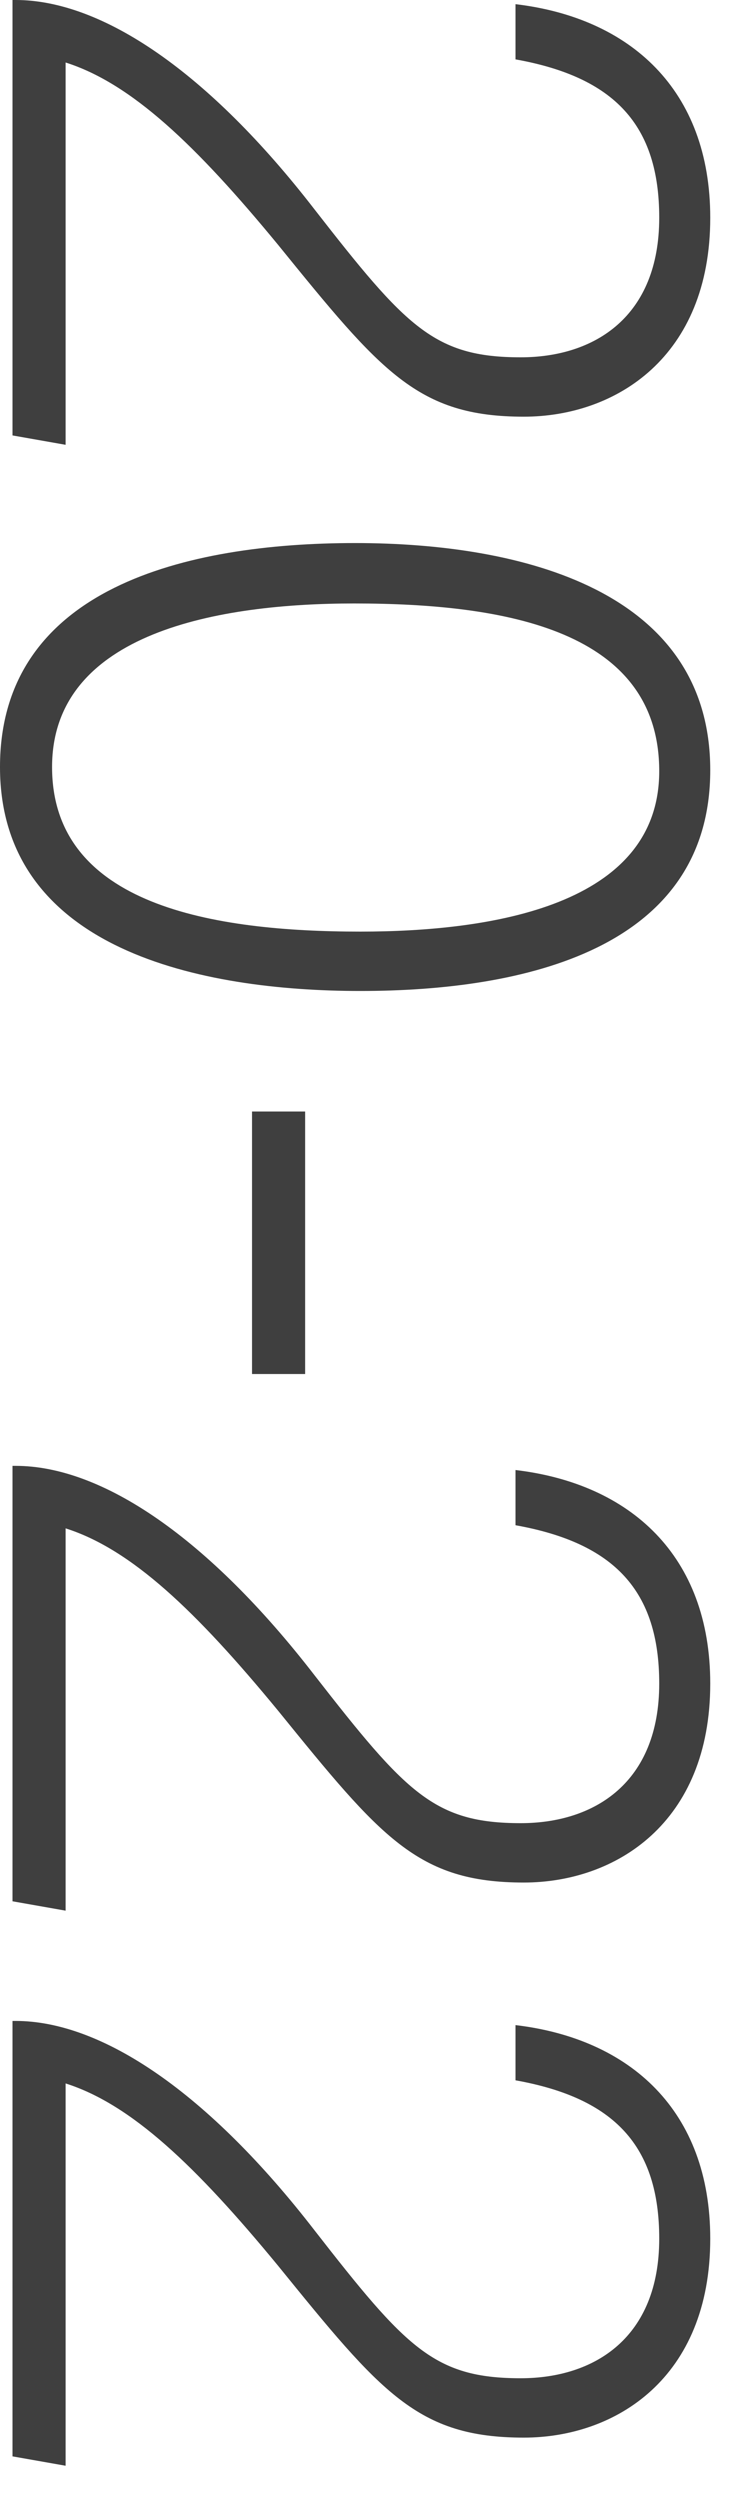
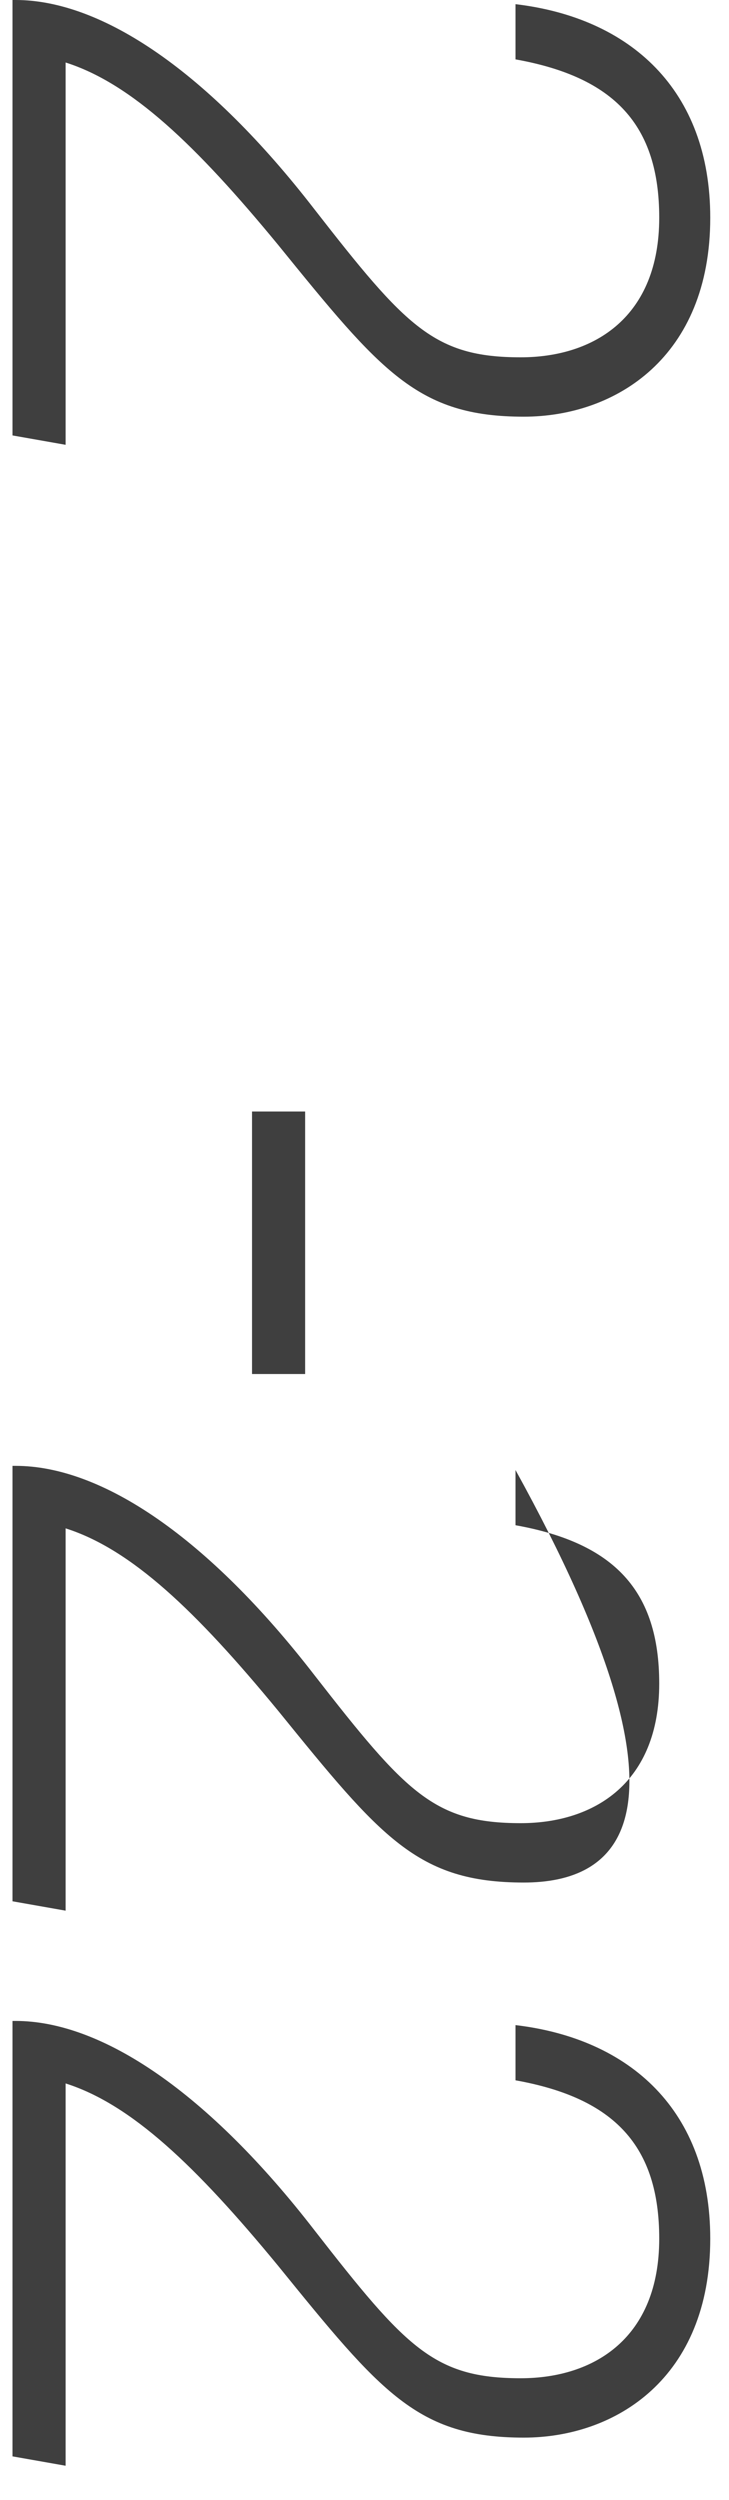
<svg xmlns="http://www.w3.org/2000/svg" fill="none" height="100%" overflow="visible" preserveAspectRatio="none" style="display: block;" viewBox="0 0 14 48" width="100%">
  <g id="20-22">
    <path d="M0.24 8.36V0H0.3C1.96 0 4 1.38 6.04 4.02C7.8 6.28 8.34 6.86 10 6.86C11.42 6.86 12.66 6.08 12.66 4.18C12.66 2.4 11.8 1.48 9.9 1.14V0.08C12.1 0.34 13.64 1.72 13.64 4.18C13.64 6.86 11.82 8 10.06 8C8.02 8 7.32 7.14 5.34 4.7C3.76 2.78 2.52 1.6 1.26 1.2V8.54L0.24 8.36Z" fill="#3F3F3F" />
-     <path d="M13.64 14.786C13.64 18.226 10.06 19.026 6.92 19.026C3.88 19.026 0 18.246 0 14.726C0 11.286 3.58 10.426 6.82 10.426C10.04 10.426 13.64 11.346 13.64 14.786ZM12.66 14.806C12.66 12.106 9.72 11.586 6.8 11.586C4.24 11.586 1 12.126 1 14.726C1 17.386 4.1 17.886 6.92 17.886C9.44 17.886 12.66 17.386 12.66 14.806Z" fill="#3F3F3F" />
    <path d="M5.86 21.34V26.38H4.84V21.34H5.86Z" fill="#3F3F3F" />
-     <path d="M0.24 36.503V28.143H0.3C1.96 28.143 4 29.523 6.04 32.163C7.8 34.423 8.34 35.003 10 35.003C11.42 35.003 12.66 34.223 12.66 32.323C12.66 30.543 11.8 29.623 9.9 29.283V28.223C12.1 28.483 13.64 29.863 13.64 32.323C13.64 35.003 11.82 36.143 10.06 36.143C8.02 36.143 7.32 35.283 5.34 32.843C3.76 30.923 2.52 29.743 1.26 29.343V36.683L0.24 36.503Z" fill="#3F3F3F" />
+     <path d="M0.24 36.503V28.143H0.3C1.96 28.143 4 29.523 6.04 32.163C7.8 34.423 8.34 35.003 10 35.003C11.42 35.003 12.66 34.223 12.66 32.323C12.66 30.543 11.8 29.623 9.9 29.283V28.223C13.64 35.003 11.82 36.143 10.06 36.143C8.02 36.143 7.32 35.283 5.34 32.843C3.76 30.923 2.52 29.743 1.26 29.343V36.683L0.24 36.503Z" fill="#3F3F3F" />
    <path d="M0.24 47.16V38.8H0.3C1.96 38.8 4 40.18 6.04 42.82C7.8 45.08 8.34 45.66 10 45.66C11.42 45.66 12.66 44.88 12.66 42.98C12.66 41.2 11.8 40.28 9.9 39.94V38.88C12.1 39.14 13.64 40.52 13.64 42.98C13.64 45.66 11.82 46.8 10.06 46.8C8.02 46.8 7.32 45.94 5.34 43.5C3.76 41.58 2.52 40.4 1.26 40V47.34L0.24 47.16Z" fill="#3F3F3F" />
  </g>
</svg>